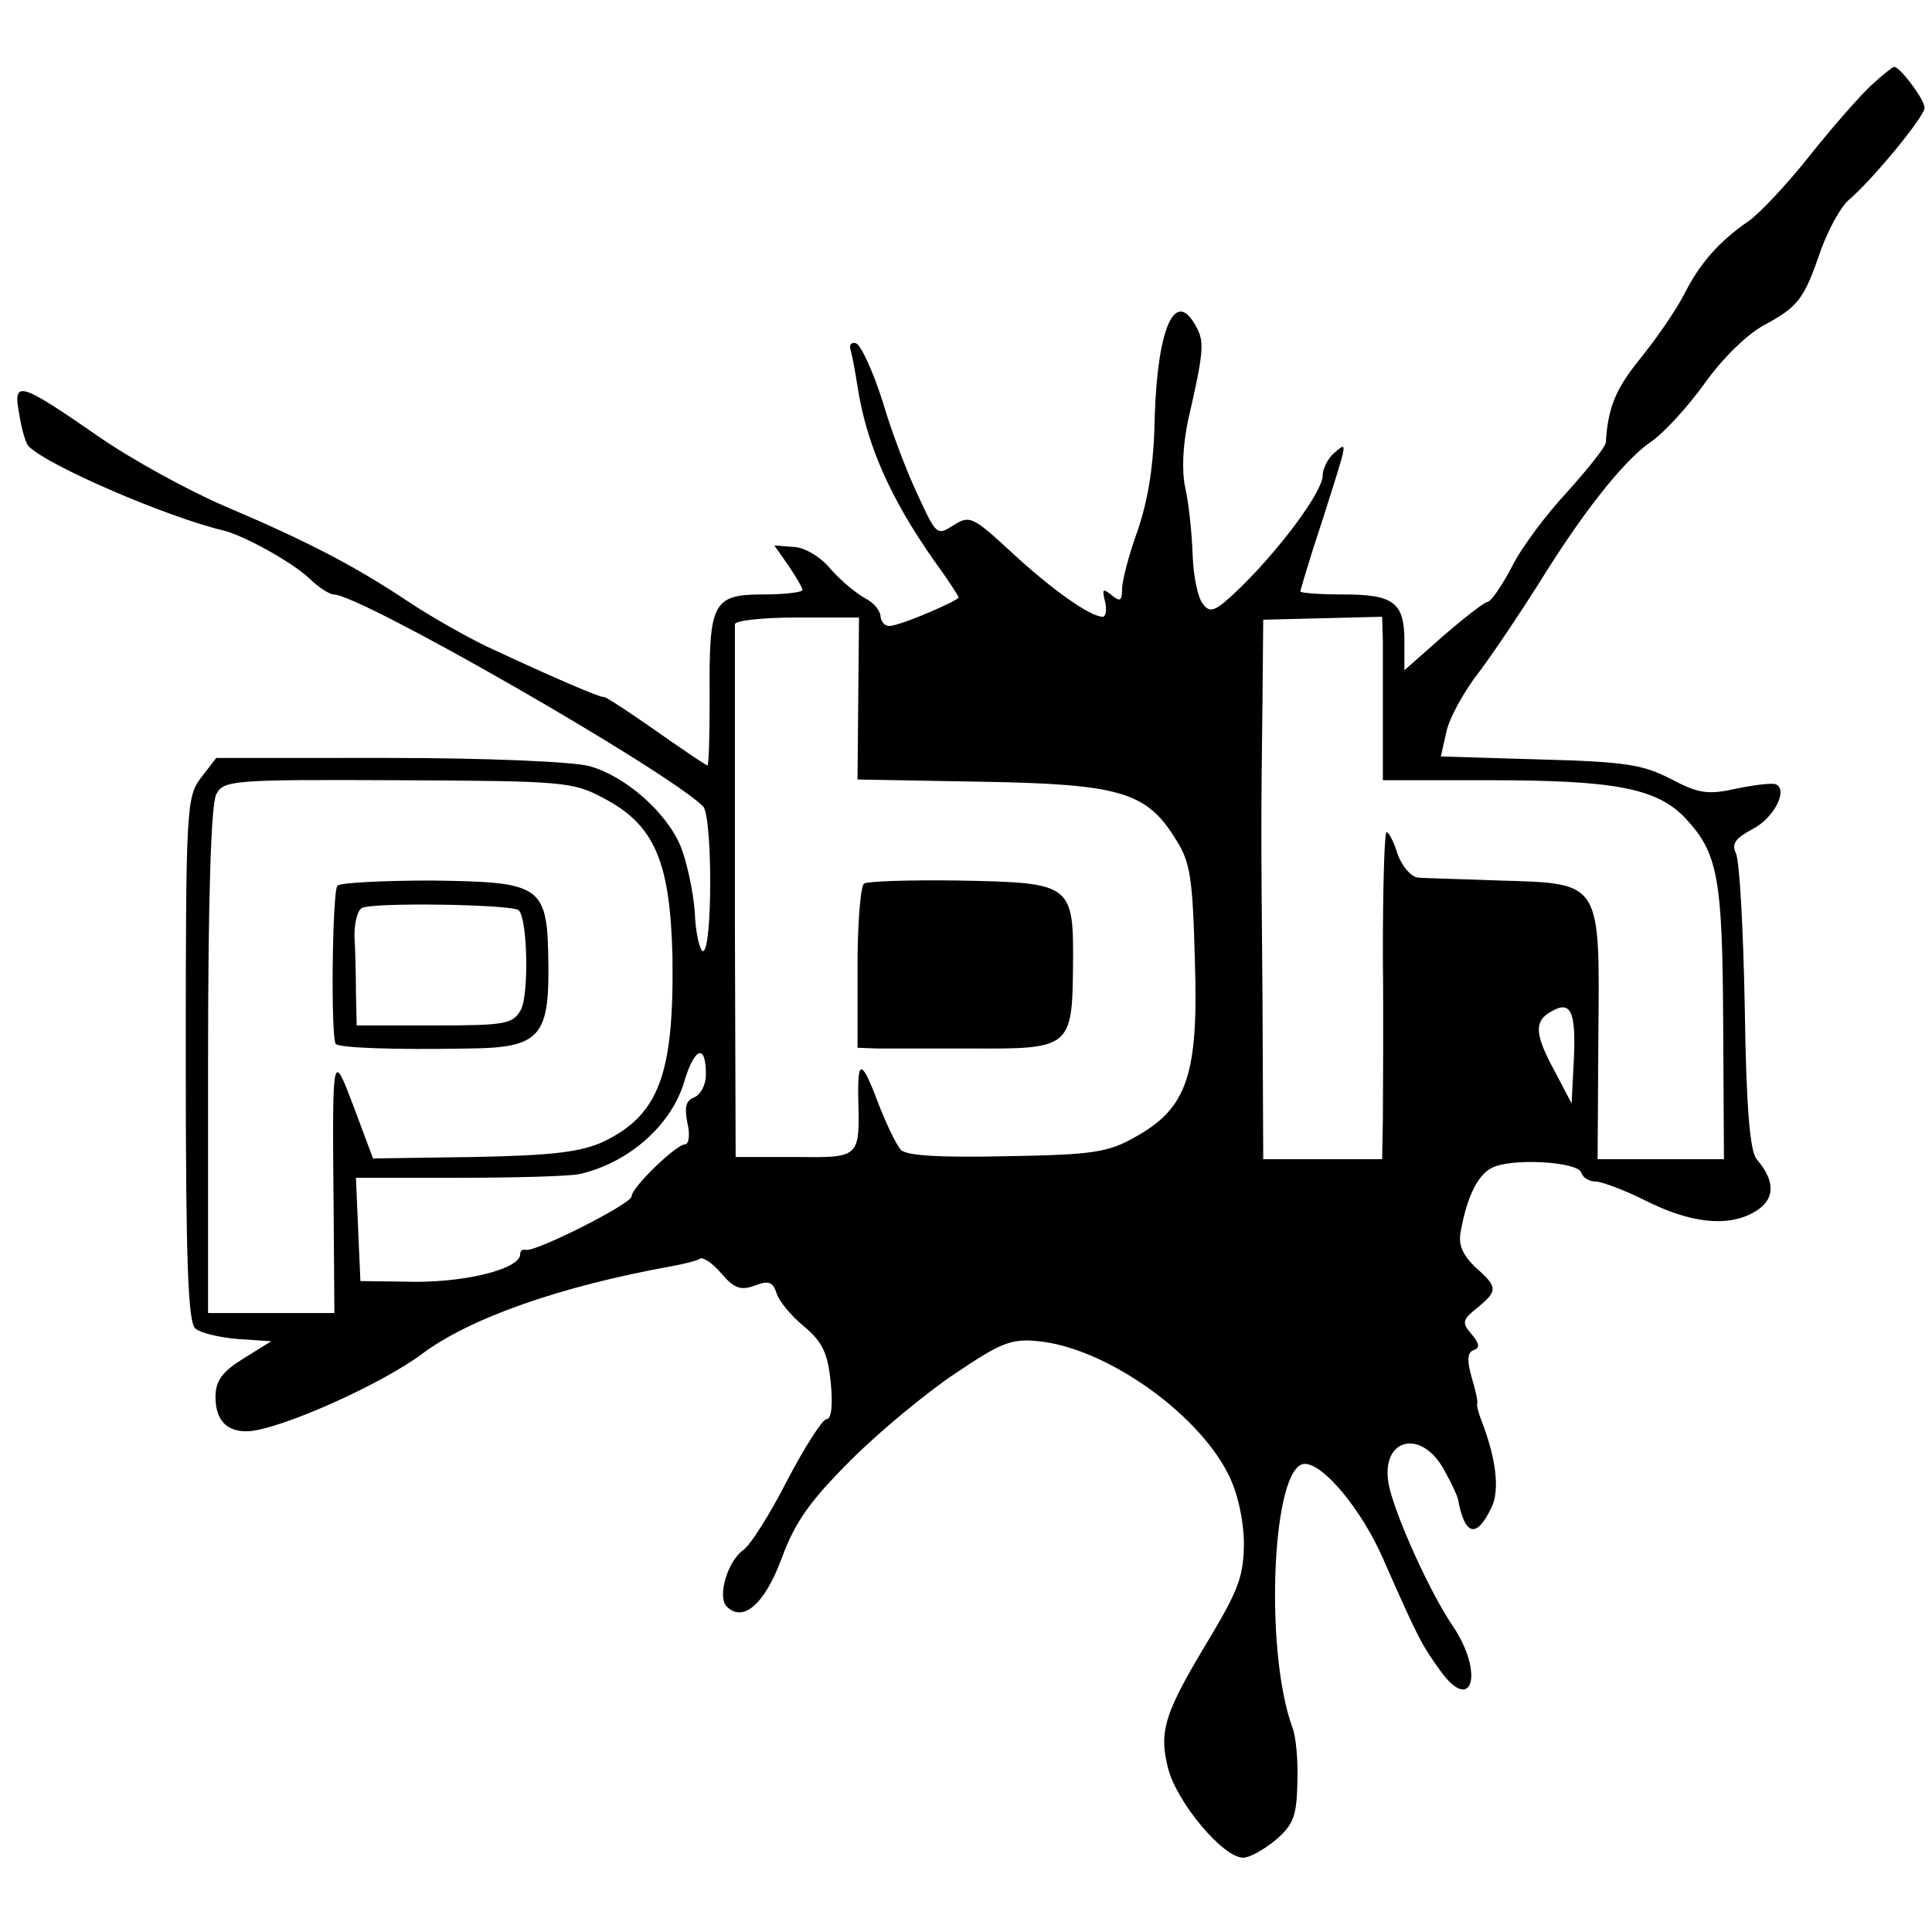
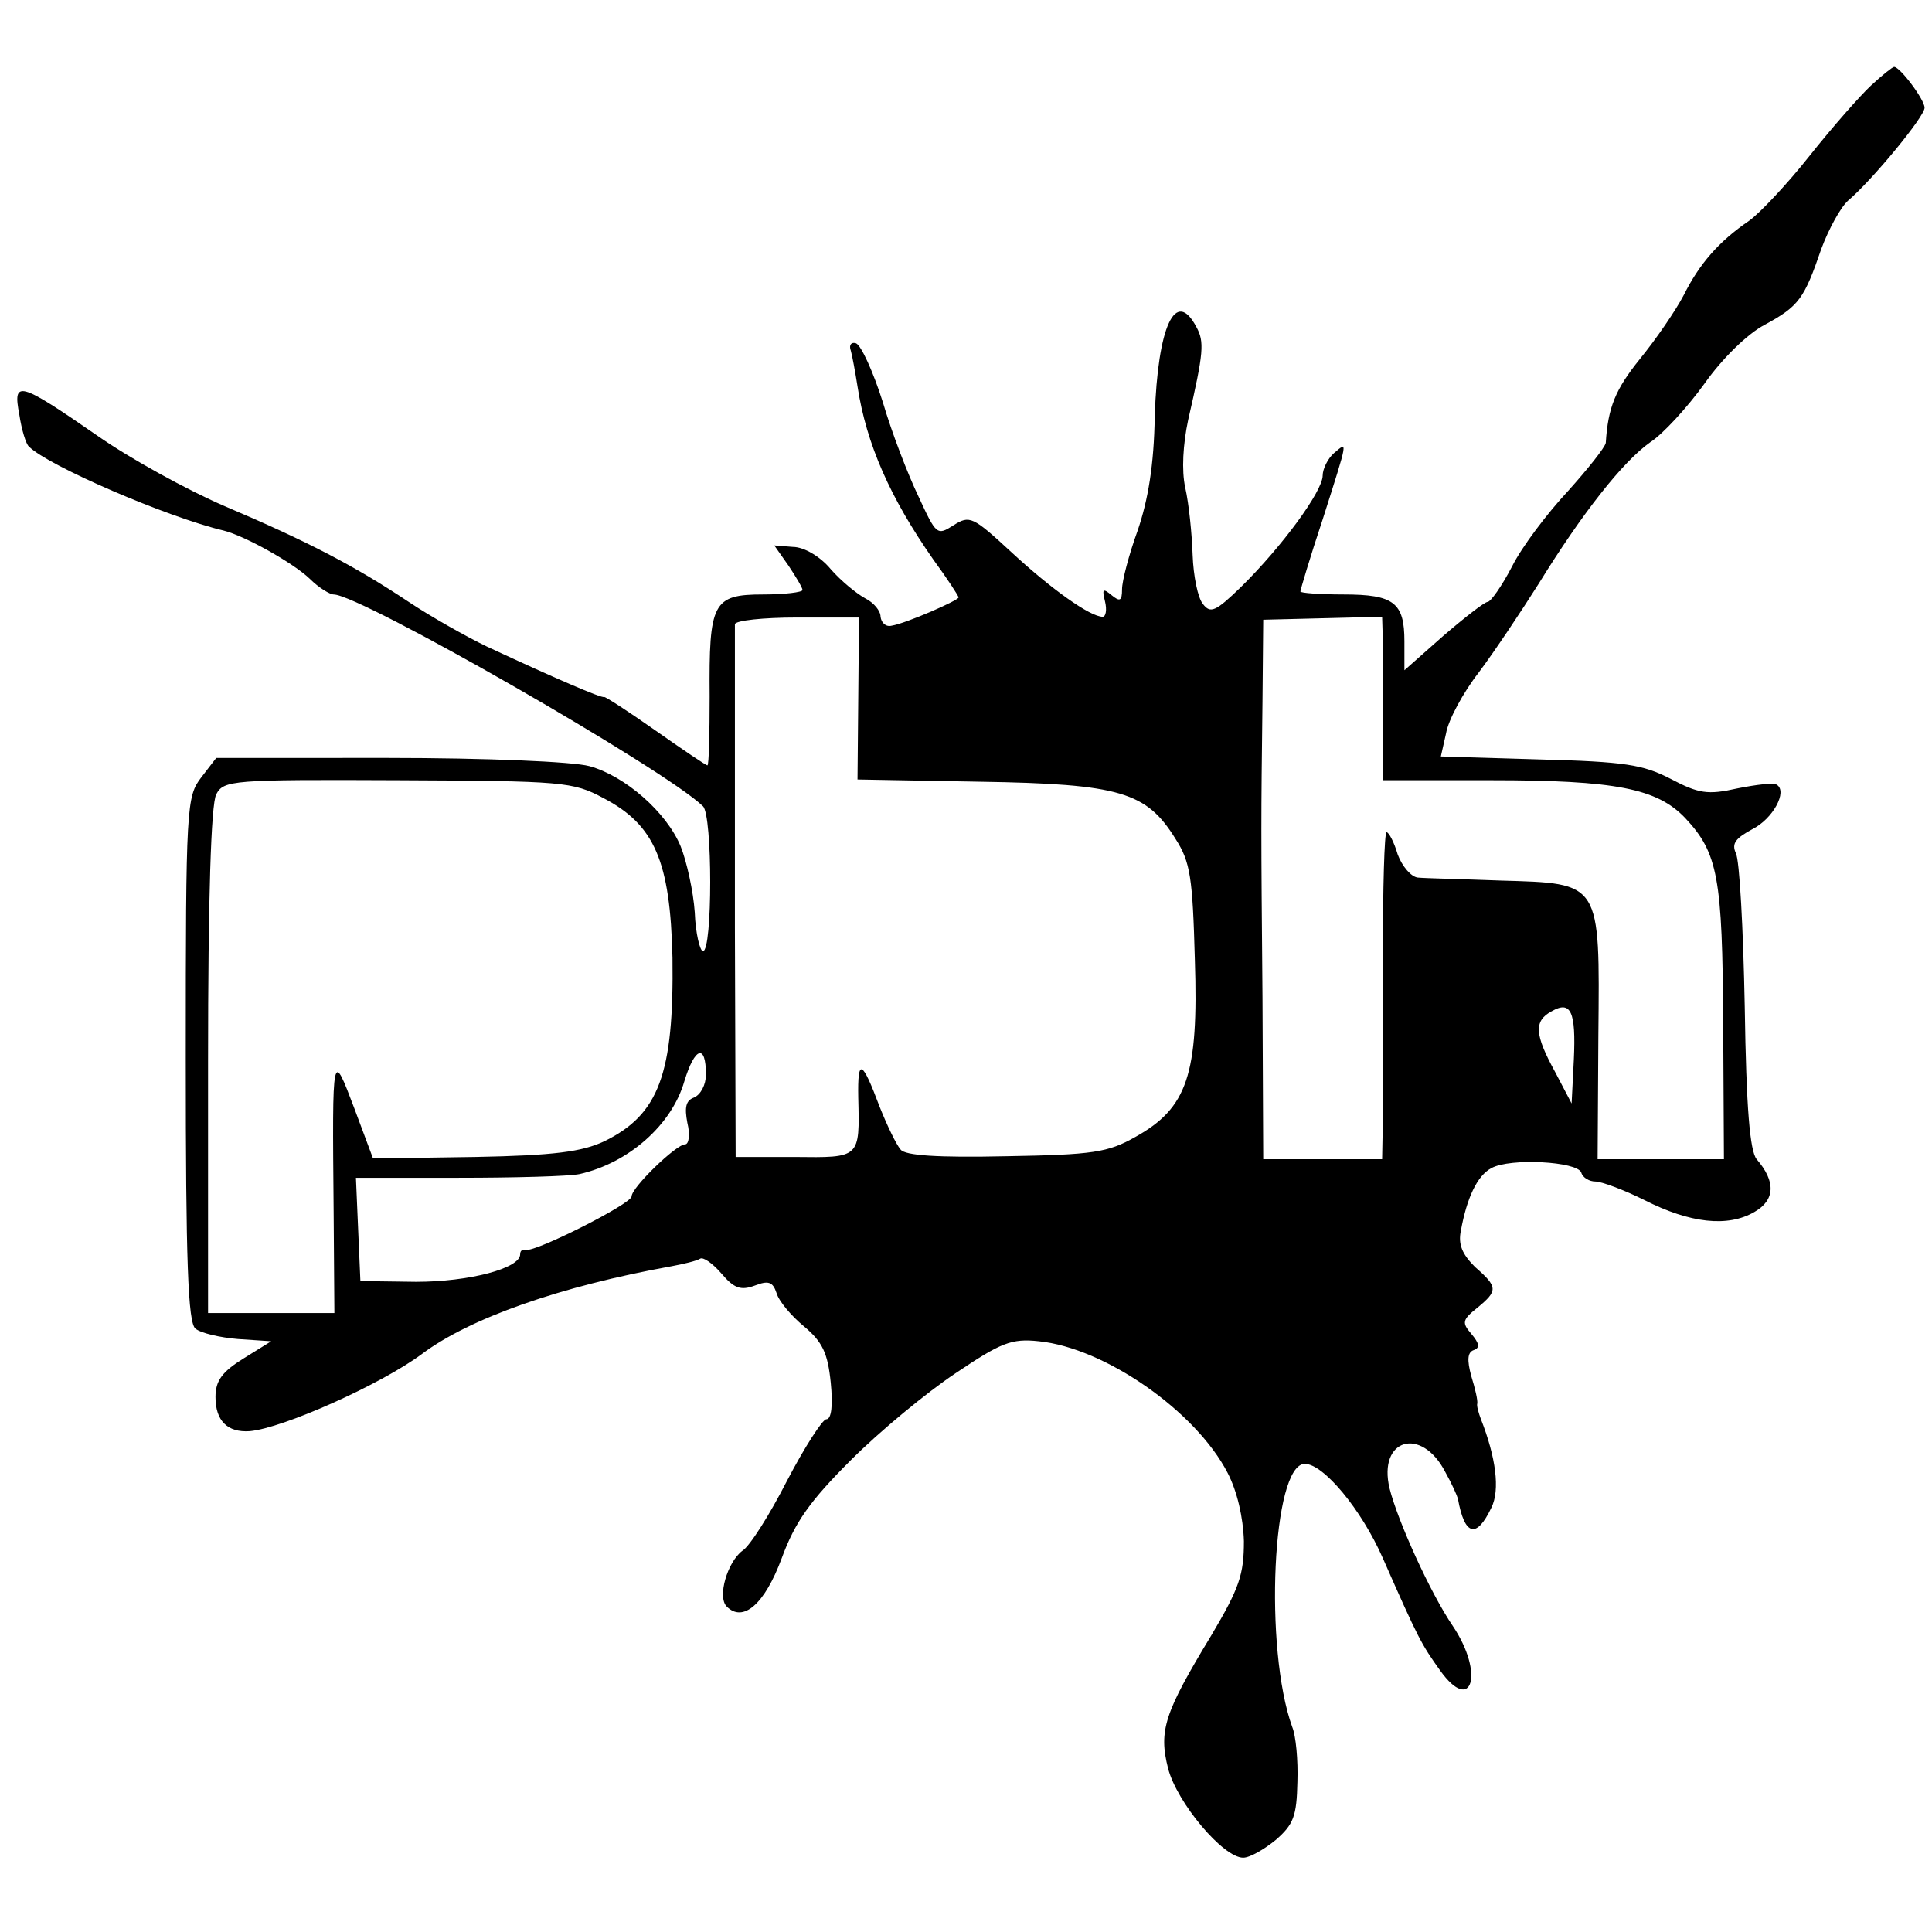
<svg xmlns="http://www.w3.org/2000/svg" version="1" width="346.667" height="346.667" viewBox="0 0 260 260">
  <path d="M251.8 11.5c-1.5 1.4-5.2 5.6-8.3 9.5-3 3.8-6.7 7.7-8.1 8.7-4.1 2.8-6.7 5.8-8.8 10-1.1 2.1-3.7 5.9-5.9 8.6-3.3 4.1-4.3 6.5-4.6 11.3-.1.6-2.4 3.5-5.1 6.5-2.8 3-6.2 7.5-7.5 10.1-1.4 2.7-2.9 4.8-3.3 4.8-.4 0-3.1 2.1-6 4.6l-5.2 4.6v-3.9c0-5.2-1.4-6.3-8.2-6.3-3.2 0-5.8-.2-5.8-.4s1.3-4.6 3-9.7c3.5-11 3.4-10.5 1.5-8.9-.8.7-1.5 2.1-1.5 3 0 2.1-5.5 9.6-11 15-3.4 3.3-4.1 3.6-5.1 2.3-.7-.8-1.3-3.8-1.4-6.6-.1-2.9-.5-6.9-1-9.1-.5-2.3-.3-5.8.4-9.1C162 47.4 162.1 46 161 44c-2.8-5.3-5.2-.1-5.6 12-.1 6.6-.9 11.3-2.3 15.4-1.2 3.3-2.1 6.8-2.1 7.9 0 1.6-.3 1.7-1.4.8-1.2-1-1.3-.8-.9.8.3 1.2.1 2.1-.3 2.1-1.7 0-6.9-3.7-12.3-8.7-5.2-4.8-5.6-5-7.8-3.6s-2.3 1.3-4.7-3.9c-1.4-2.9-3.6-8.6-4.8-12.7-1.3-4.1-2.9-7.6-3.6-7.9-.6-.2-1 .2-.7 1 .2.7.6 2.9.9 4.8 1.2 7.8 4.4 15 10.2 23.3 1.9 2.6 3.4 4.9 3.4 5.1 0 .4-7.1 3.5-9 3.8-.8.2-1.4-.4-1.5-1.2 0-.8-.9-1.9-2.1-2.5-1.1-.6-3.2-2.3-4.6-3.9-1.4-1.7-3.6-3-5.1-3l-2.5-.2 1.9 2.7c1 1.5 1.9 3 1.9 3.3 0 .3-2.4.6-5.3.6-6.8 0-7.3 1.1-7.2 13.7 0 5.1-.1 9.3-.3 9.3-.2 0-3.3-2.1-7-4.7s-6.8-4.6-6.9-4.5c-.3.2-6.8-2.6-15.8-6.8-2.7-1.3-7.5-4-10.5-6-7.2-4.8-13.5-8.1-24.8-12.9-5.1-2.2-12.7-6.4-17-9.4-10.7-7.4-11.5-7.6-10.6-2.9.3 2 .9 4 1.3 4.3 2.6 2.6 18.6 9.5 26.2 11.3 2.8.7 9.3 4.3 11.6 6.5 1.2 1.2 2.7 2.1 3.2 2.1 3.6 0 44.7 23.6 49.7 28.5 1.3 1.2 1.3 19.5 0 19.5-.4 0-1-2.4-1.1-5.2-.2-2.9-1.1-6.9-1.9-8.9-1.9-4.6-7.5-9.5-12.3-10.8-2.2-.6-13.9-1.1-27-1.1H29.1l-2 2.6c-2 2.6-2.1 3.8-2.1 37.9 0 27.3.3 35.5 1.3 36.3.7.6 3.3 1.2 5.7 1.4l4.5.3-3.7 2.3c-2.9 1.8-3.8 3-3.8 5.2 0 3.2 1.6 4.8 4.6 4.6 4.5-.4 17.7-6.3 23.2-10.4 6.4-4.8 18.6-9.1 33.6-11.8 1.6-.3 3.3-.7 3.8-1 .4-.3 1.7.6 2.9 2 1.7 2 2.6 2.3 4.5 1.6 1.8-.7 2.4-.5 2.9 1 .3 1.1 2 3.1 3.7 4.5 2.5 2.1 3.2 3.6 3.6 7.6.3 3 .1 4.9-.6 4.9-.5 0-2.9 3.7-5.3 8.3-2.3 4.5-5 8.8-6 9.4-2 1.5-3.4 6.2-2.1 7.5 2.2 2.2 5.1-.3 7.4-6.5 1.8-4.9 3.8-7.7 9.3-13.2 3.9-3.9 10.2-9.1 14.1-11.7 6.1-4.1 7.5-4.7 11.2-4.3 8.9.9 21.1 9.4 25.4 17.7 1.3 2.5 2.1 6 2.2 9.2 0 4.5-.6 6.3-4.4 12.7-6.3 10.4-7.1 12.8-5.8 17.9 1.2 4.6 7.4 12 10.1 12 .9 0 2.8-1.1 4.4-2.4 2.4-2.1 2.8-3.2 2.9-7.8.1-2.9-.2-6.2-.7-7.4-3.8-10.5-2.7-35.4 1.7-35.4 2.5 0 7.6 6.1 10.5 12.7 4.8 10.9 5.2 11.6 7.7 15.1 4.3 6 6 .4 1.7-6-3-4.4-7.4-14.1-8.5-18.5-1.6-6.7 4.3-8.4 7.5-2.2.9 1.6 1.6 3.2 1.7 3.6.9 5 2.5 5.4 4.5 1.2 1.2-2.4.6-6.8-1.4-11.9-.3-.8-.6-1.8-.5-2.1.1-.4-.3-2.1-.8-3.7-.6-2.2-.5-3.2.3-3.5.9-.3.8-.9-.3-2.2-1.3-1.5-1.2-1.9.8-3.5 2.8-2.3 2.8-2.8-.3-5.5-1.7-1.7-2.3-3-1.9-4.9.8-4.4 2.2-7.4 4.1-8.4 2.5-1.4 11.6-.9 12.1.6.2.7 1.1 1.2 1.9 1.2.8 0 3.8 1.1 6.6 2.5 6.1 3.1 11.2 3.7 14.8 1.6 2.8-1.6 2.9-4.1.3-7.1-.9-1.1-1.4-6.8-1.6-20.5-.2-10.5-.7-19.8-1.2-20.7-.6-1.3 0-2 2.2-3.2 2.8-1.4 4.8-5.1 3.3-6-.4-.3-2.8 0-5.3.5-4 .9-5.2.7-9-1.3-3.7-1.9-6.1-2.3-17.6-2.6l-13.3-.4.7-3.1c.3-1.8 2.3-5.5 4.4-8.2 2.1-2.8 5.7-8.2 8.1-12 5.8-9.4 11.3-16.4 15-19 1.7-1.1 5-4.7 7.3-7.9 2.4-3.4 5.8-6.7 8.1-7.9 4.6-2.5 5.3-3.5 7.6-10.2 1-2.7 2.6-5.6 3.6-6.5 3.2-2.7 10.3-11.3 10.3-12.5 0-1.1-3.3-5.5-4.1-5.5-.2 0-1.6 1.1-3.1 2.5zM115.5 94l-.1 10.9 16.5.3c18.9.3 22.4 1.4 26.3 7.7 2 3.1 2.3 5.2 2.6 16.3.5 15.4-1 19.9-8 23.8-3.7 2.1-5.7 2.4-17.4 2.6-9.3.2-13.6-.1-14.2-.9-.6-.7-1.8-3.2-2.8-5.7-2.4-6.4-3-6.7-2.9-1.3.2 8.2.3 8.1-8.6 8H99l-.1-30.9V89.5 84c.1-.5 3.8-.9 8.4-.9h8.3l-.1 10.9zm70.6-7.7V105h14.5c16.8 0 22.4 1.1 26.2 5.1 4.4 4.7 5 8 5.1 27.6l.1 18.3h-17l.1-16.6c.2-20.9.4-20.5-13.2-20.9-5.2-.2-10.1-.3-11.1-.4-.9-.1-2.1-1.5-2.7-3.1-.5-1.7-1.2-3-1.5-3-.3 0-.5 7.5-.5 16.7.1 9.3 0 19.2 0 22l-.1 5.3h-16l-.1-21.8c-.2-23.4-.2-23.2 0-39.8l.1-11 8-.2 8-.2.1 3.3zM81.2 107.4c6.9 3.6 9 8.5 9.3 21.5.2 15.6-1.8 21.1-9.2 24.7-3 1.4-6.7 1.9-17.4 2.1l-13.7.2-2.5-6.7c-3-7.9-3-8.2-2.8 13.9l.1 13.6H28v-33.9c0-21.8.4-34.6 1.1-35.9 1-1.9 2.1-2 24.4-1.9 22.3.1 23.6.2 27.7 2.4zm130.6 35.2l-.3 5.9-2.2-4.2c-2.8-5.1-2.9-6.9-.5-8.2 2.6-1.5 3.3 0 3 6.5zm-116.8 2c0 1.4-.7 2.7-1.6 3.1-1.1.4-1.3 1.3-.9 3.4.4 1.6.2 2.9-.3 2.9-1.2 0-7.2 5.8-7.2 7 0 1-12.9 7.5-14.2 7.2-.5-.1-.8.1-.8.6 0 1.9-6.9 3.7-14 3.7l-7.5-.1-.3-6.9-.3-7h13.8c7.6 0 14.9-.2 16.3-.5 6.6-1.5 12.4-6.6 14.1-12.5 1.4-4.6 2.9-5.1 2.9-.9z" />
-   <path d="M116.3 118.9c-.5.3-.9 5.4-.9 11.3V141l2.6.1h12.9c13.1.1 13.4-.2 13.5-11 .1-11.2-.1-11.3-15.3-11.6-6.6-.1-12.4.1-12.8.4zM45.4 119.2c-.7 1-.9 20.7-.2 21.3.5.5 7.5.8 18.1.6 9.2-.1 10.6-1.6 10.5-11.1-.1-10.9-.7-11.3-15.7-11.5-6.7 0-12.4.3-12.7.7zm24.4 3.3c1.2 1.1 1.4 11.3.3 13.4-1.1 1.9-2 2.1-11.6 2.1H48l-.1-4.5c0-2.5-.1-5.9-.2-7.6 0-1.7.4-3.4 1-3.7 1.3-.8 20.3-.5 21.1.3z" />
</svg>